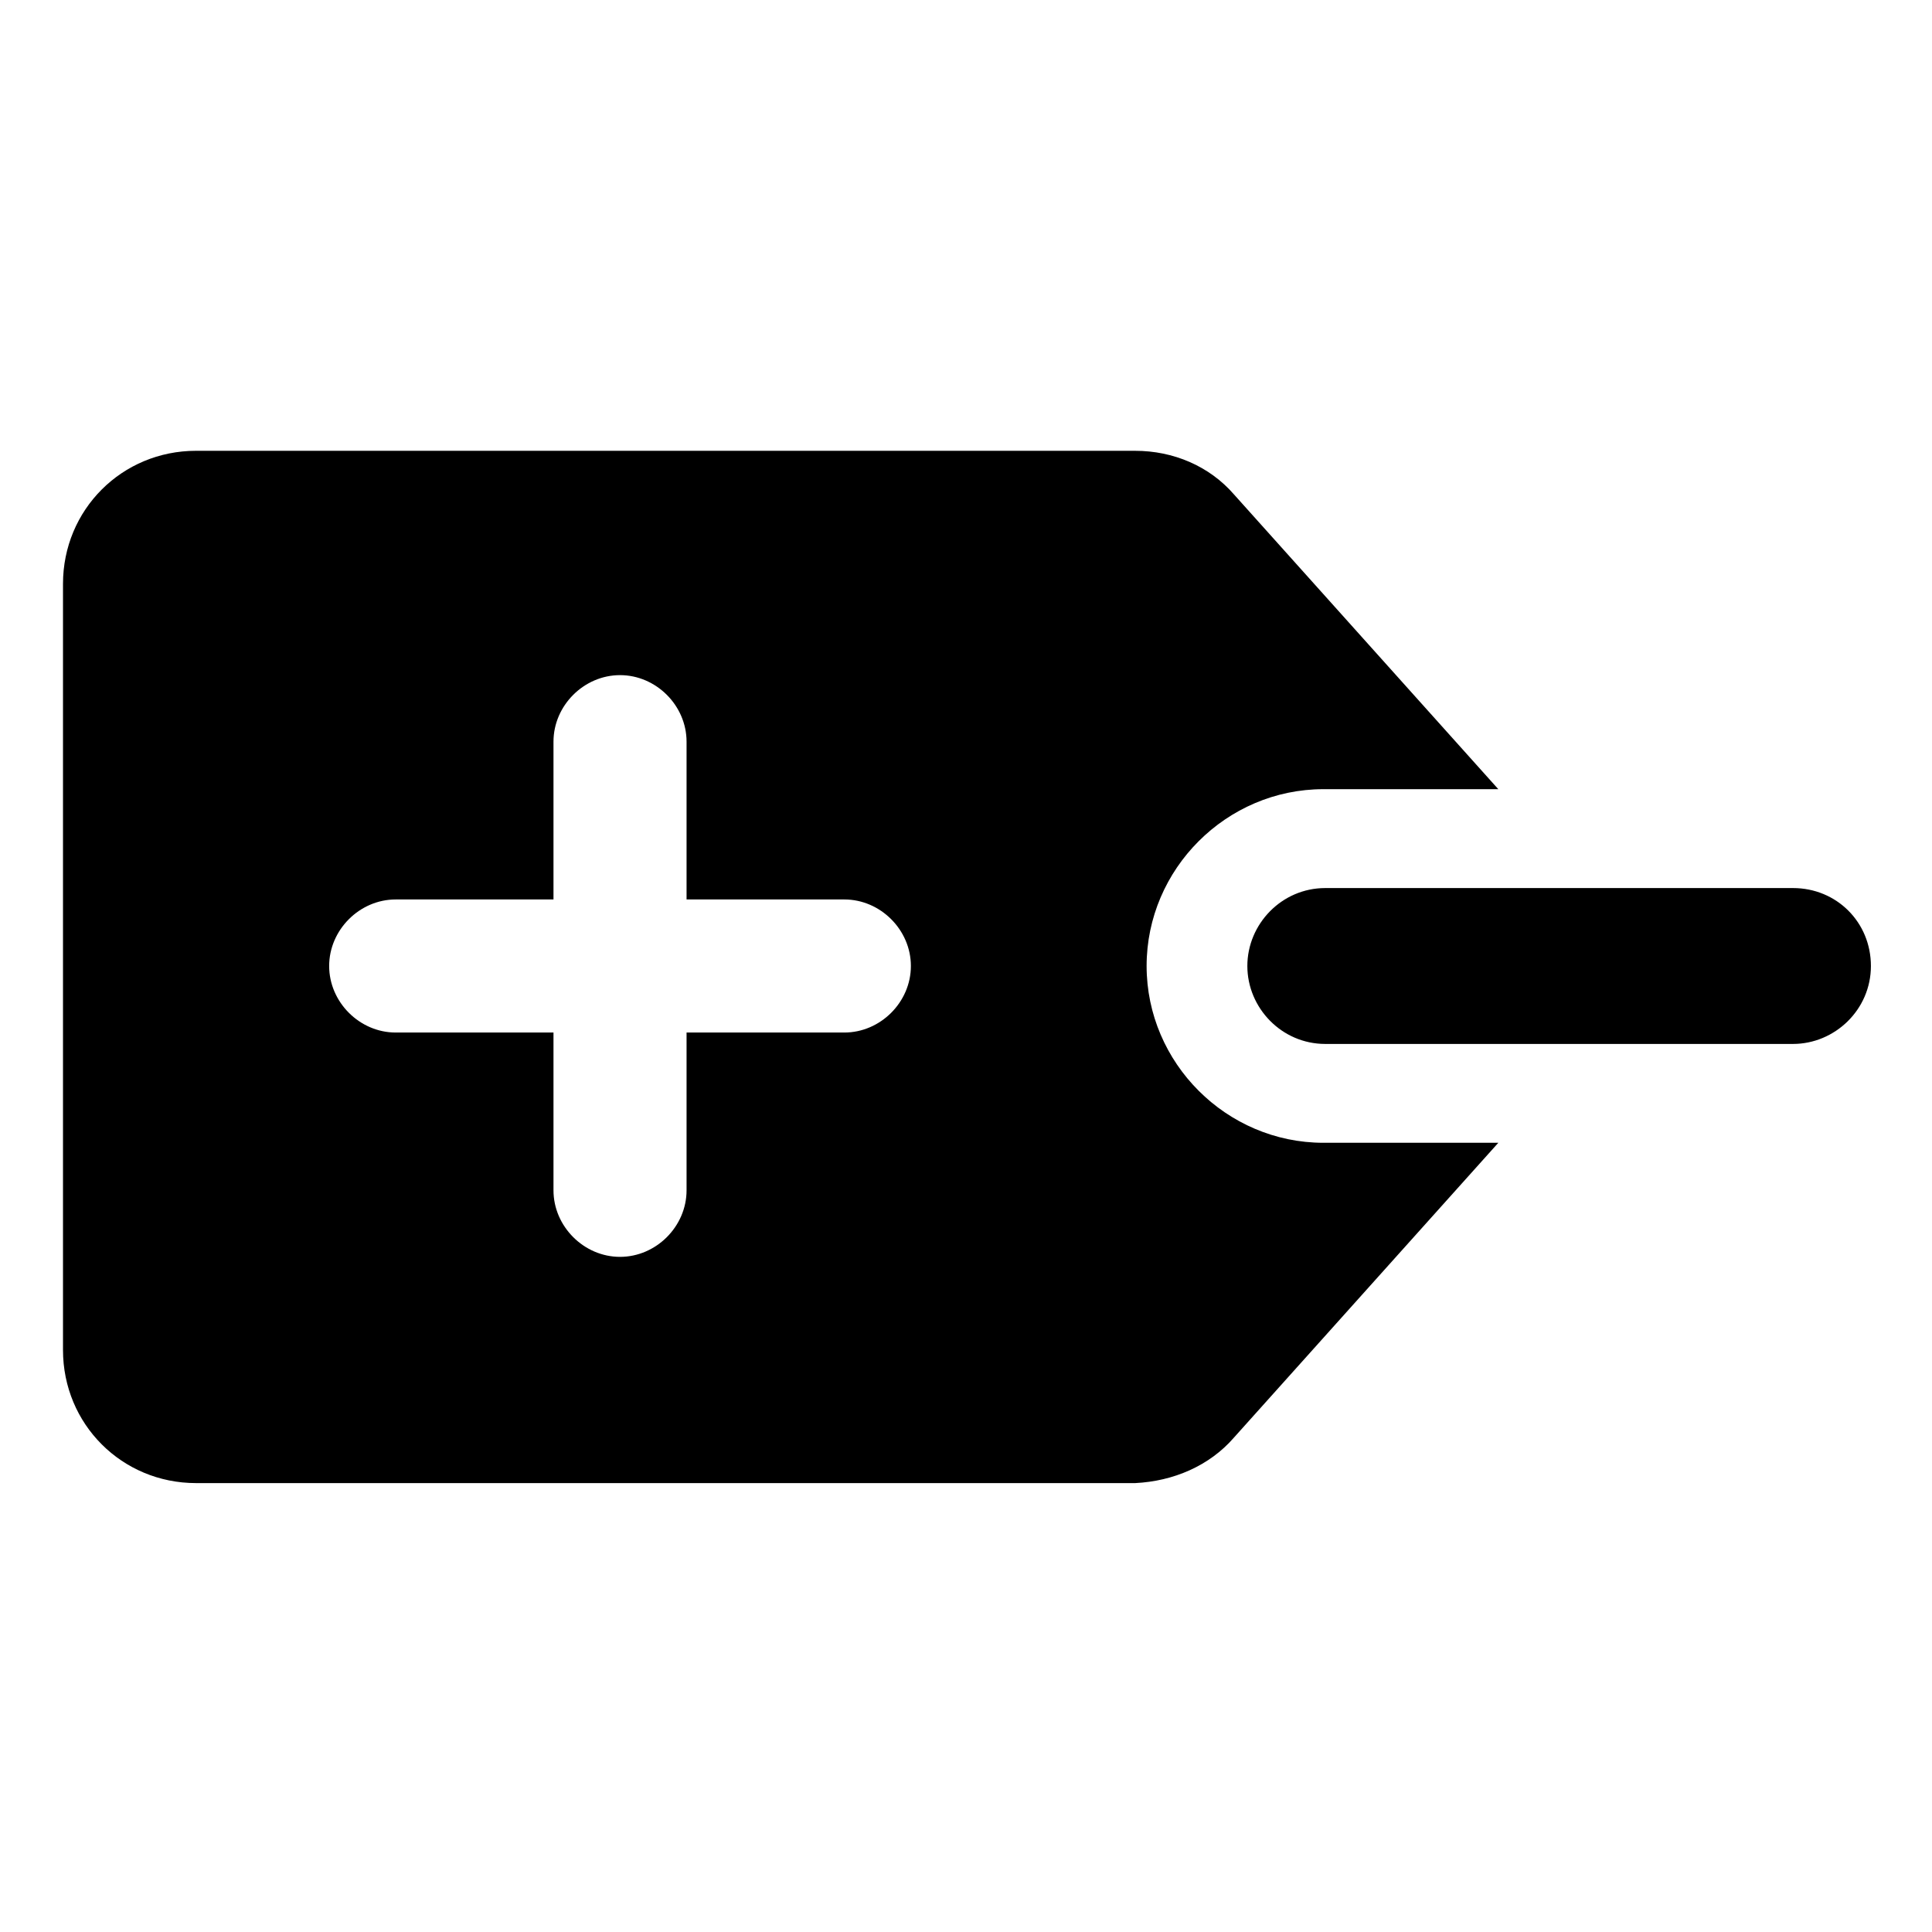
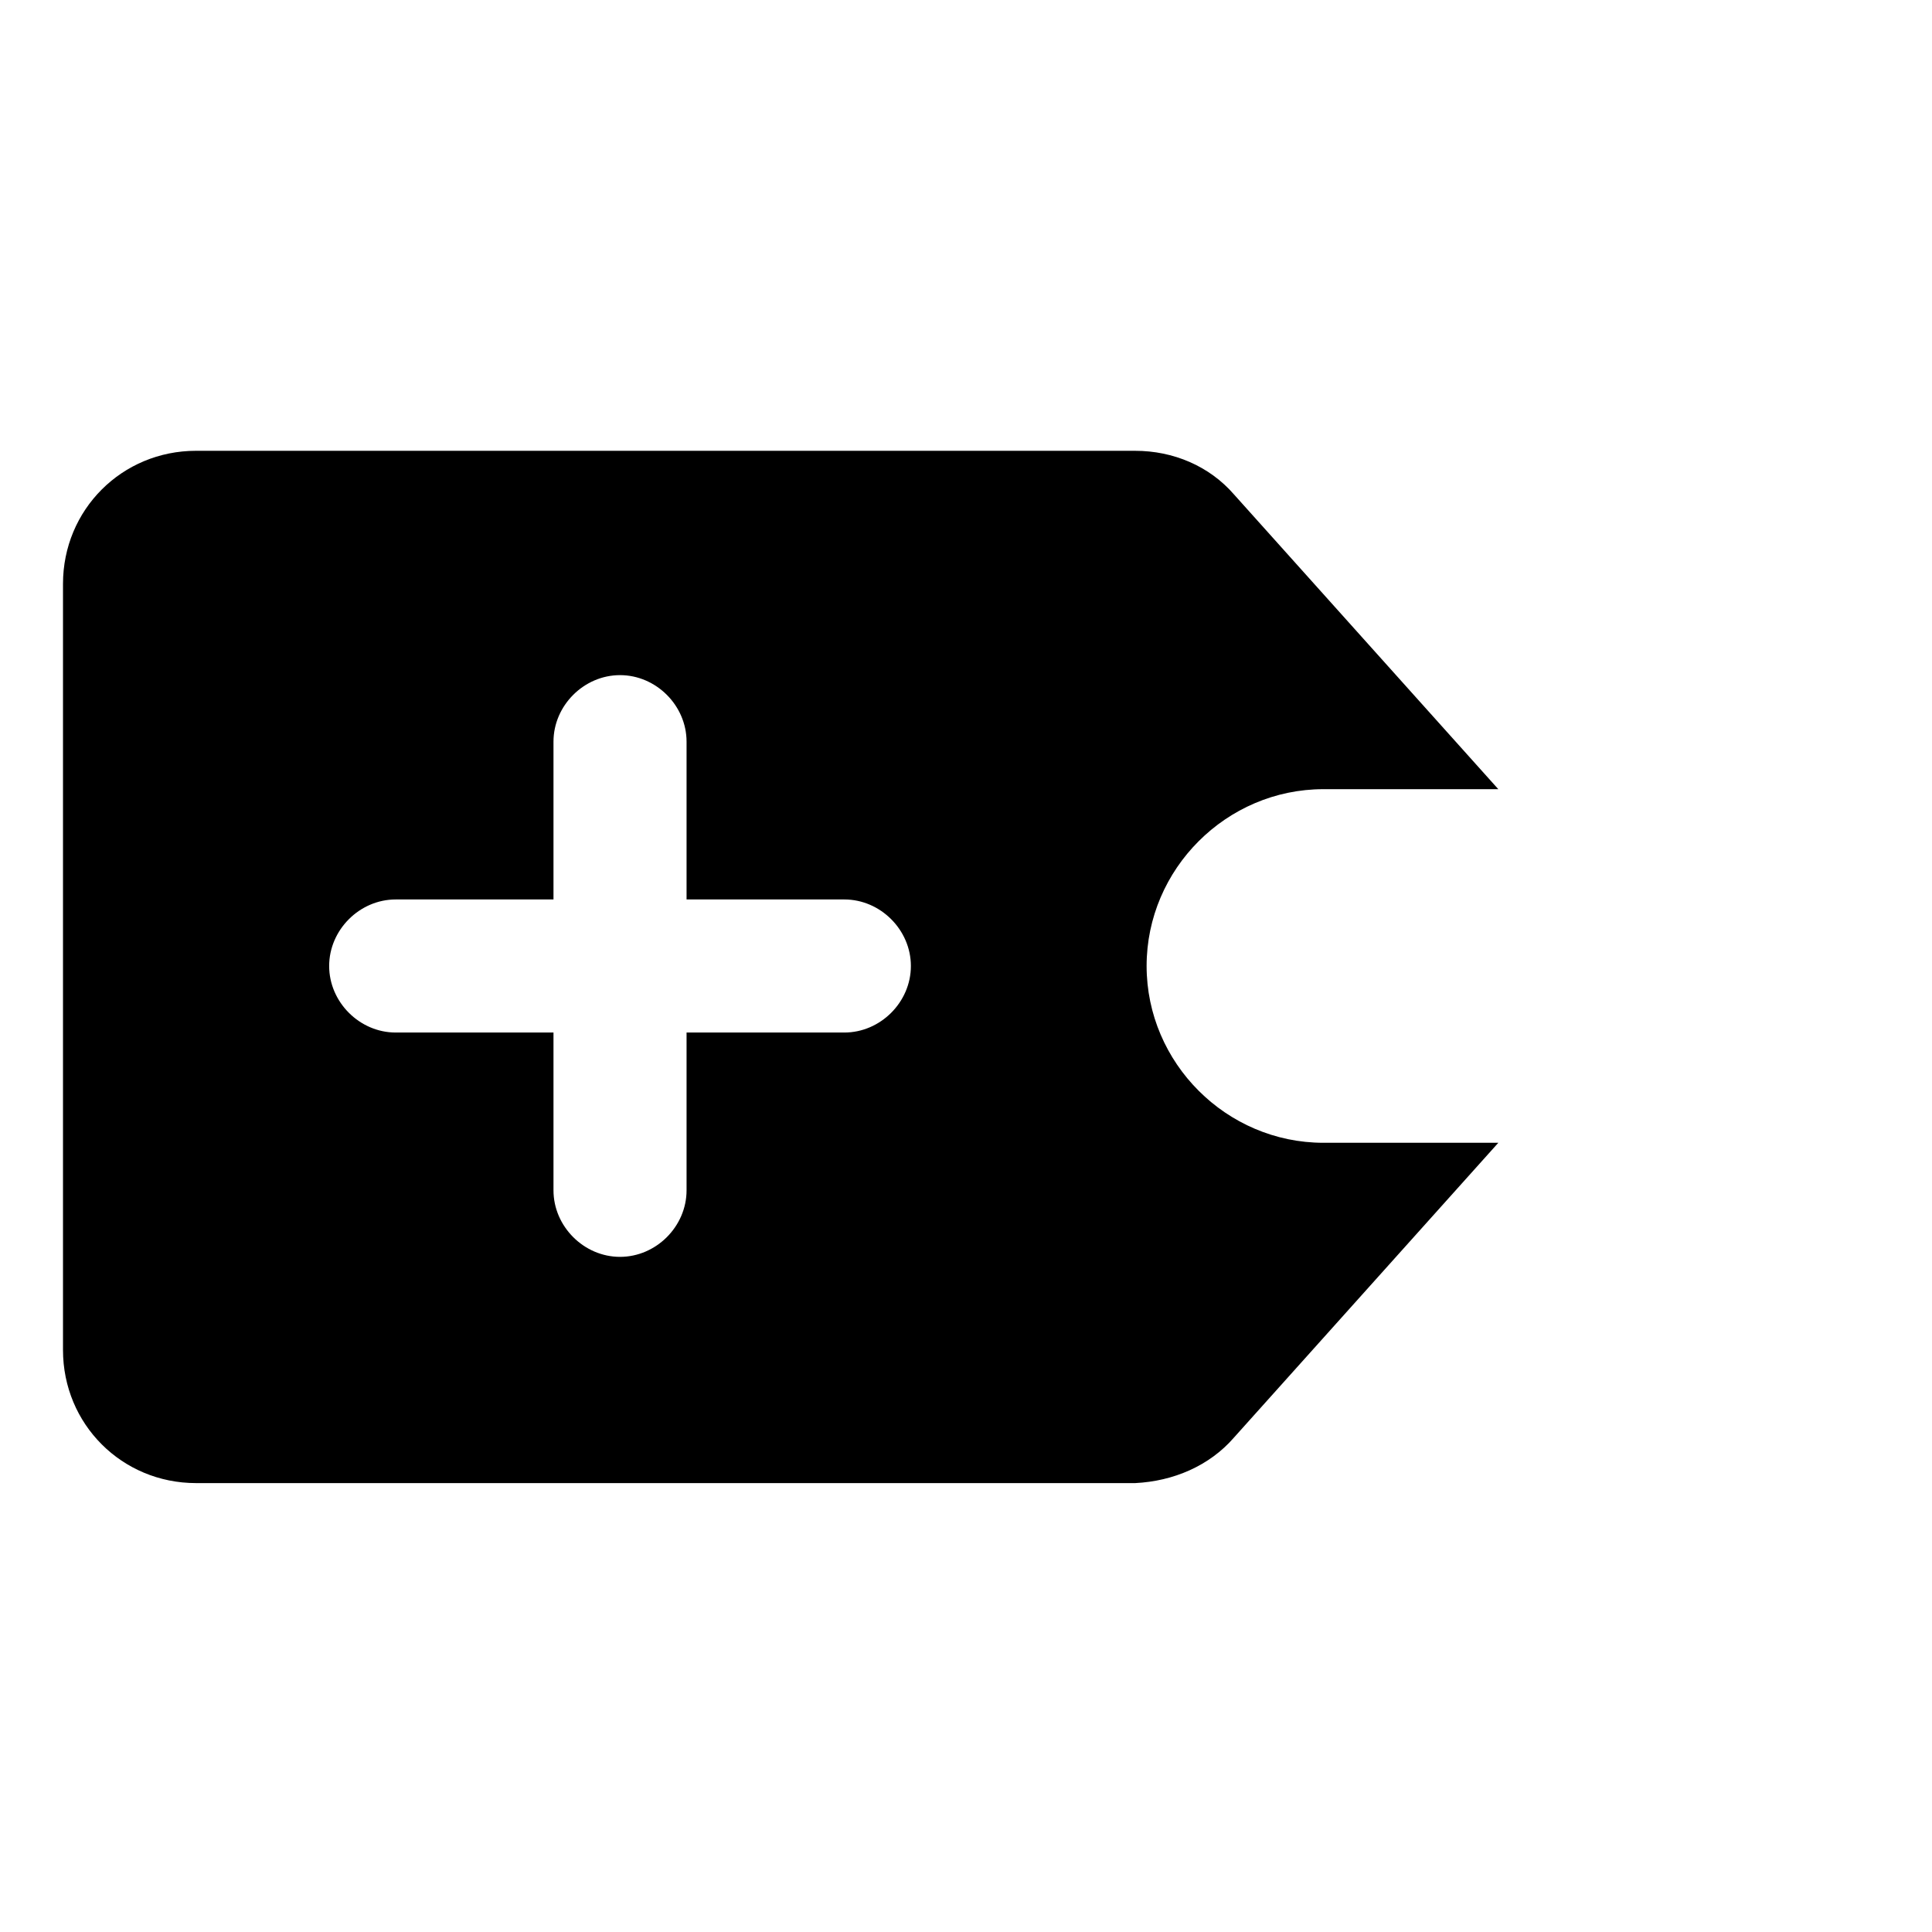
<svg xmlns="http://www.w3.org/2000/svg" fill="#000000" width="800px" height="800px" version="1.1" viewBox="144 144 512 512">
  <g>
-     <path d="m474.56 400c0 11.082 9.07 20.656 20.656 20.656h123.94c11.082 0 20.656-9.07 20.656-20.656s-9.07-20.656-20.656-20.656h-123.94c-11.586 0-20.656 9.57-20.656 20.656z" />
    <path d="m471.04 524.94 70.031-78.09h-46.352c-25.695 0-46.855-21.16-46.855-46.855 0-25.695 21.16-46.855 46.855-46.855l46.352 0.004-70.031-78.09c-6.551-7.559-16.121-11.586-26.199-11.586l-248.88-0.004c-19.648 0-35.266 15.617-35.266 35.266v203.04c0 19.648 15.617 35.266 35.266 35.266h248.88c10.074-0.5 19.645-4.531 26.195-12.09zm-180.36-65.492v-41.816h-41.816c-9.574 0-17.633-8.062-17.633-17.633 0-9.574 8.062-17.633 17.633-17.633h41.816v-41.816c0-9.574 8.062-17.633 17.633-17.633 9.574 0 17.633 8.062 17.633 17.633v41.816h41.816c9.574 0 17.633 8.062 17.633 17.633 0 9.574-8.062 17.633-17.633 17.633h-41.816v41.816c0 9.574-8.062 17.633-17.633 17.633-9.57 0-17.633-8.062-17.633-17.633z" />
  </g>
</svg>